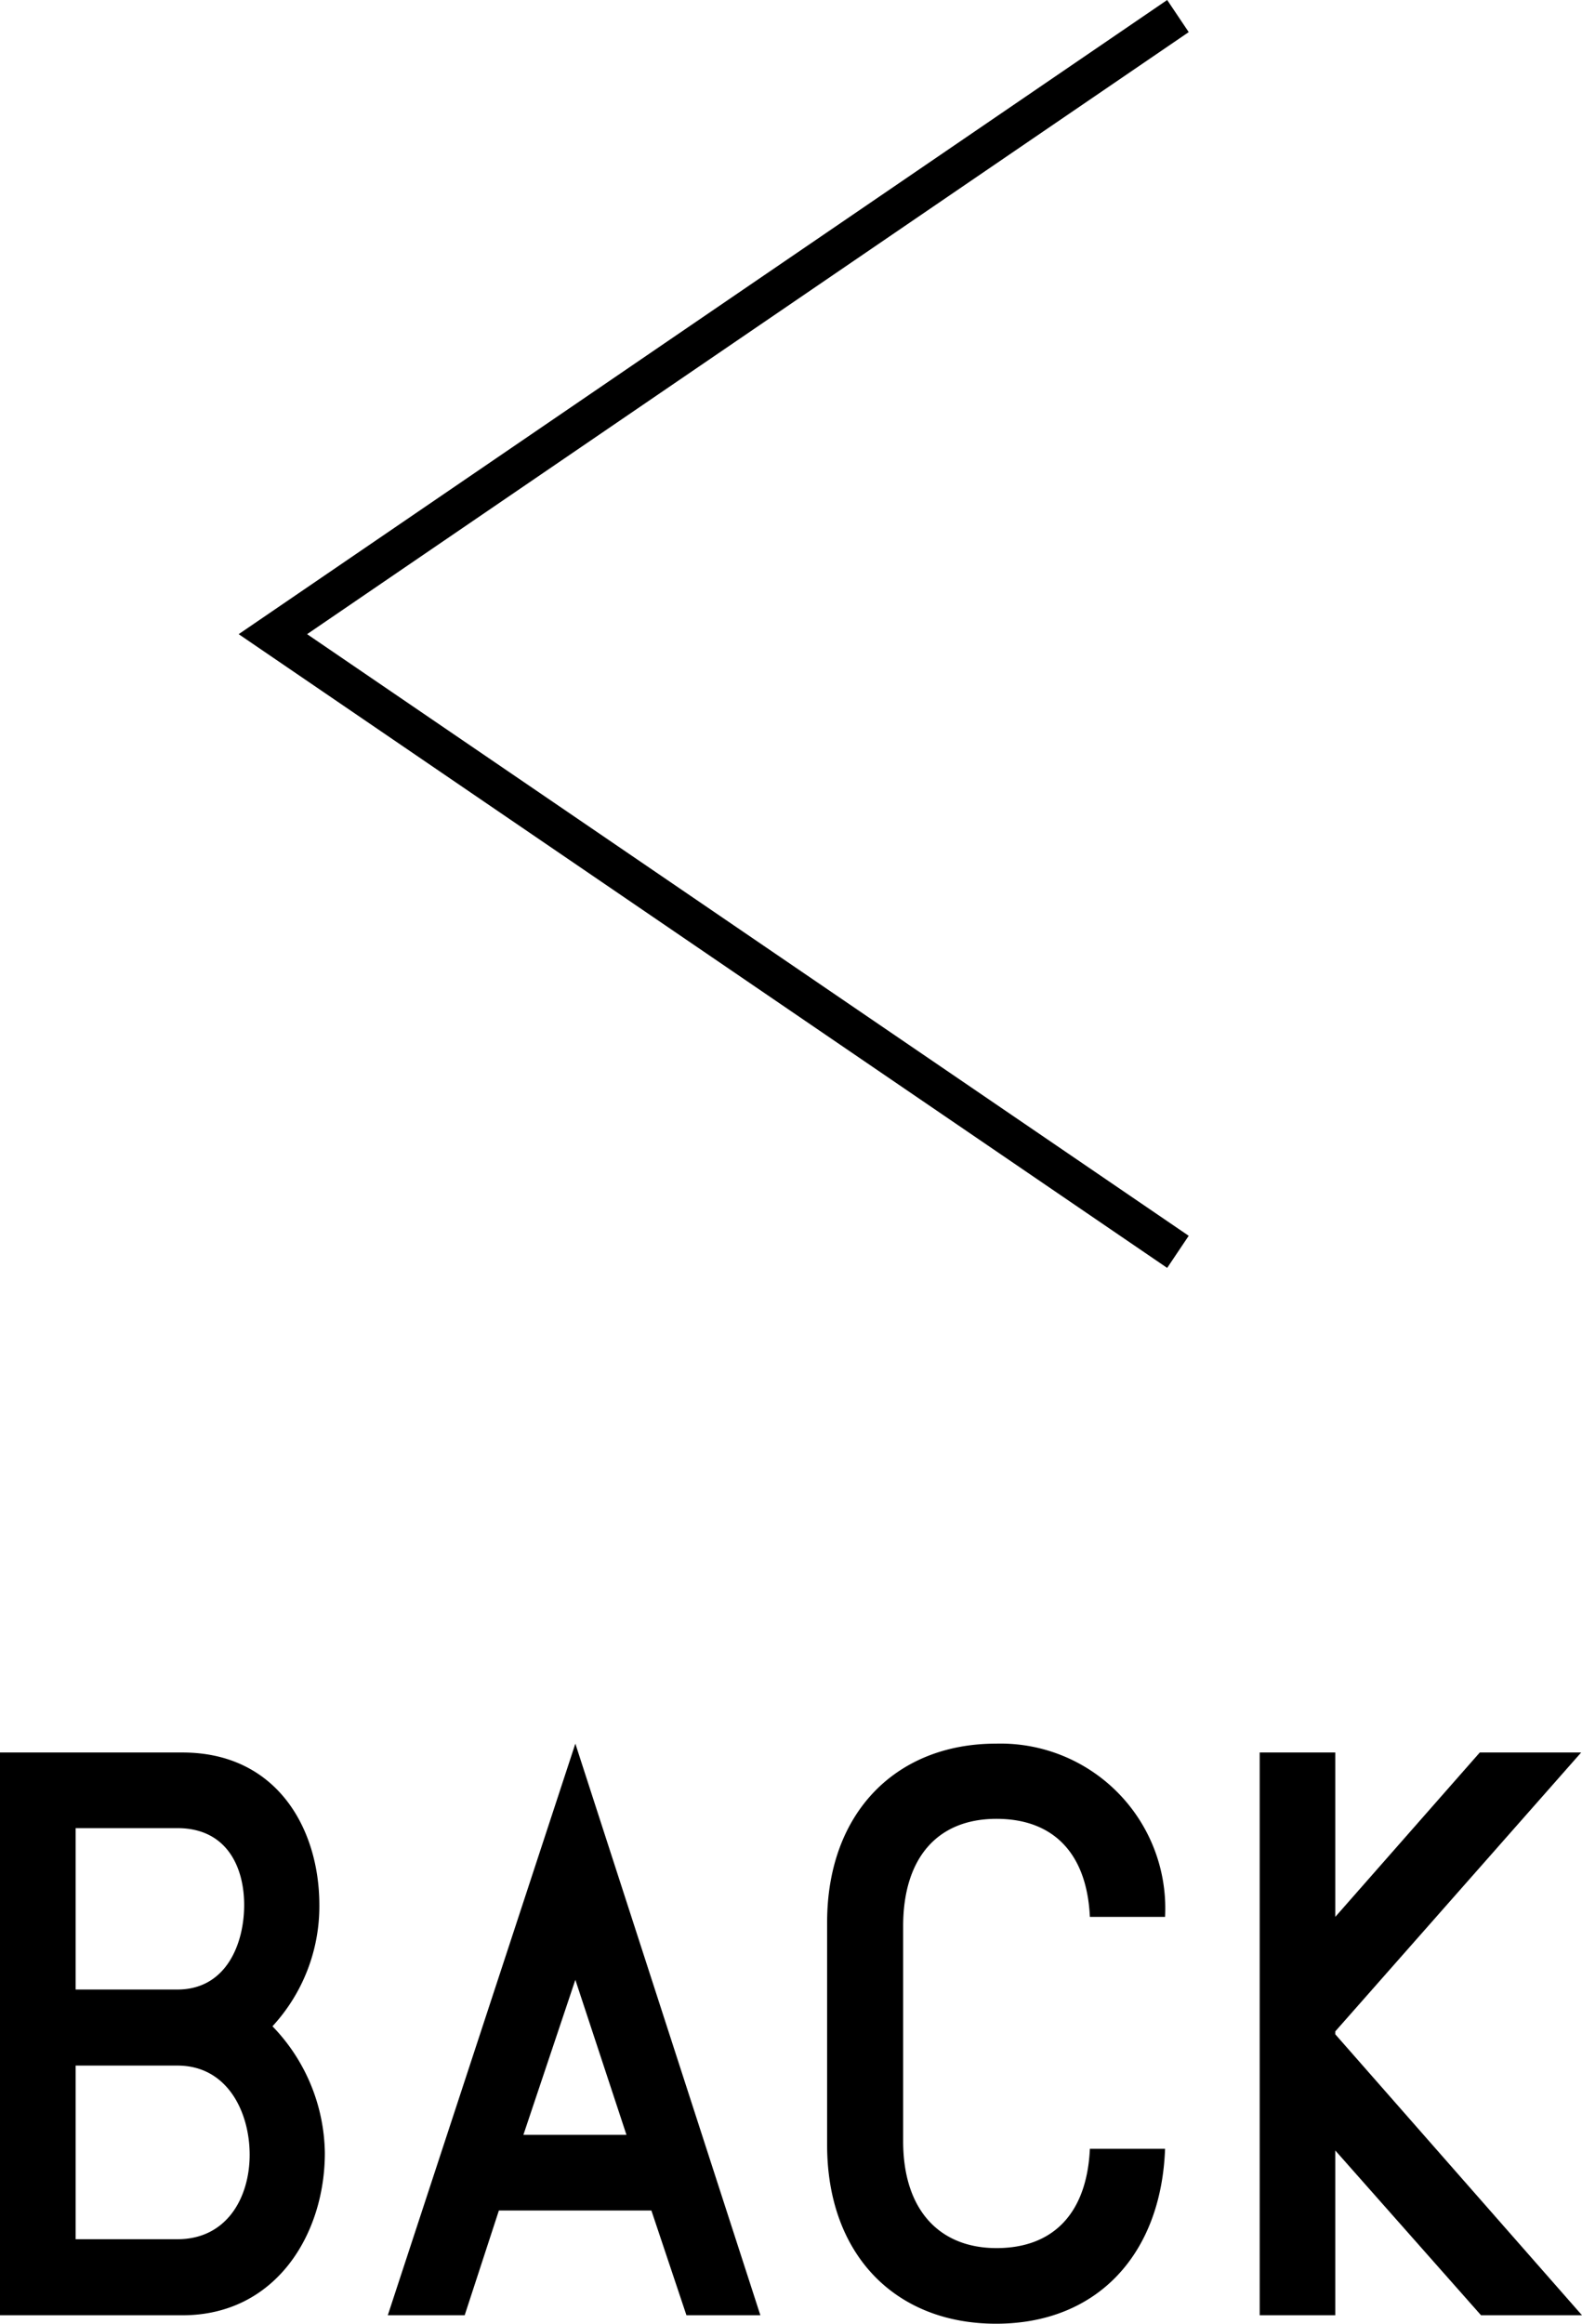
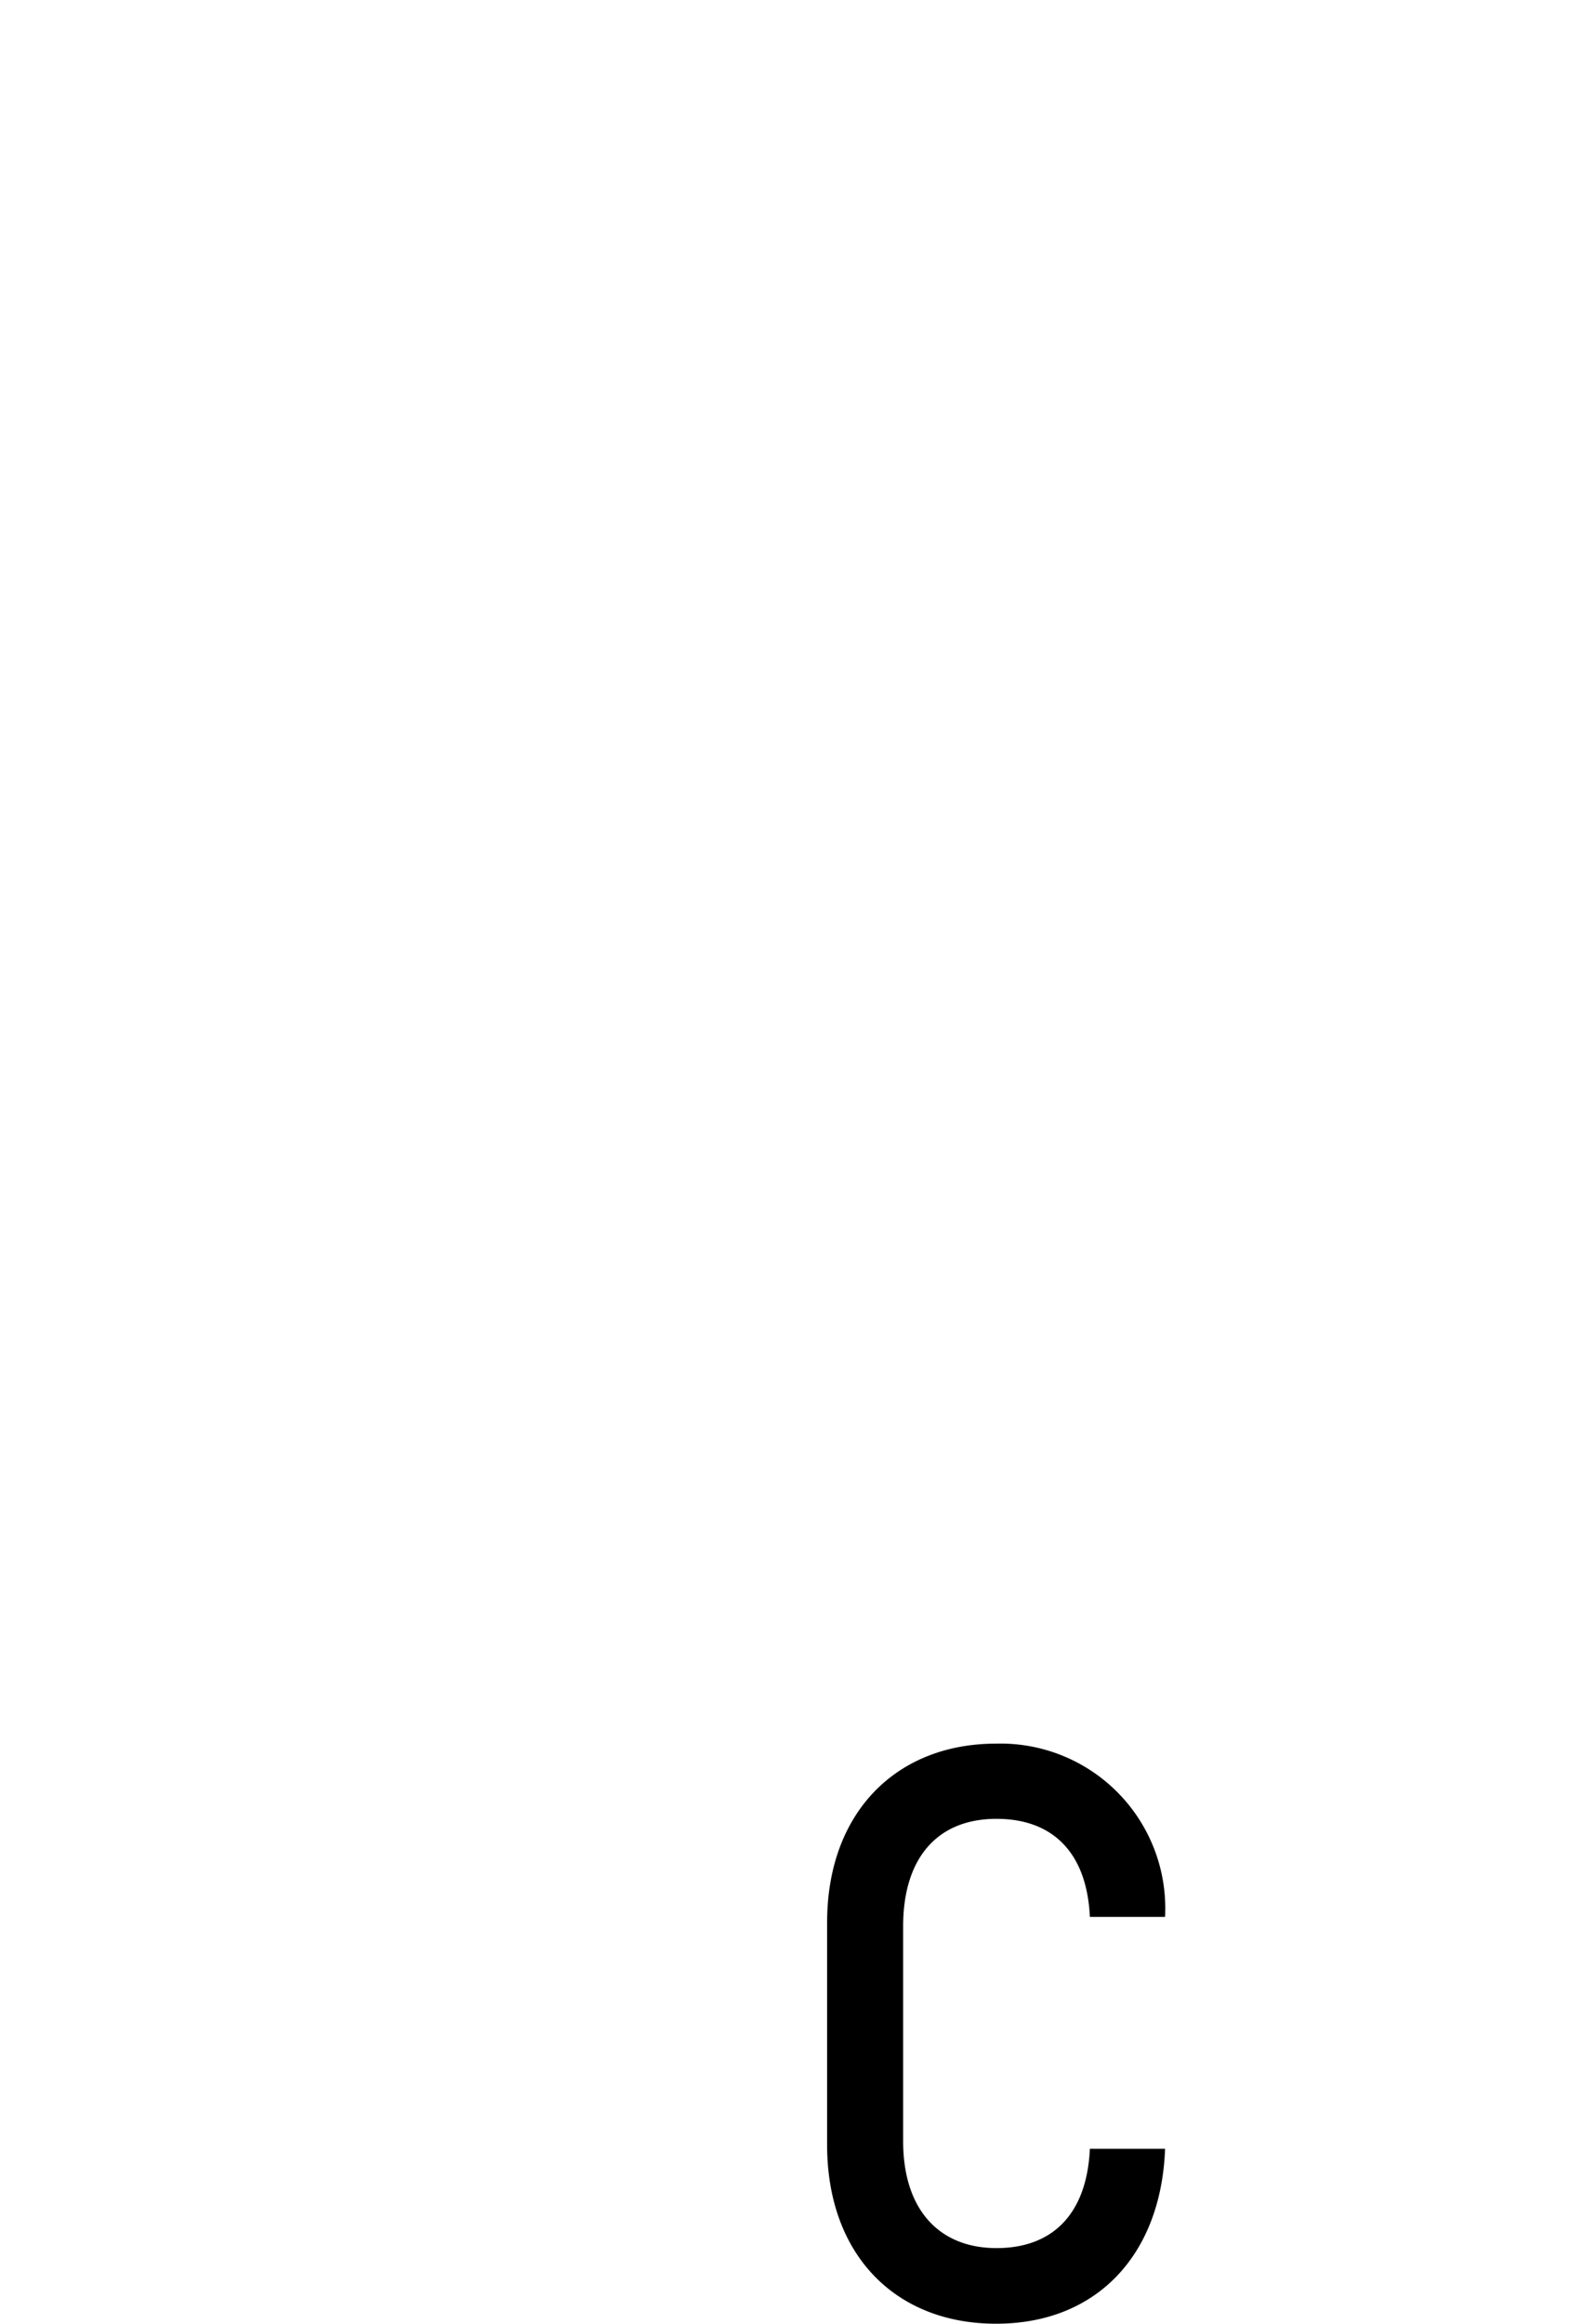
<svg xmlns="http://www.w3.org/2000/svg" width="37.45" height="55" viewBox="0 0 37.45 55">
  <g>
    <g>
-       <polygon points="27.63 0 5.65 15.01 27.63 30.01 28.14 29.25 7.27 15.01 28.14 0.76 27.63 0" fill="#000000" />
-       <path d="M7.56,45.09c0-1.8-1-3.61-3.24-3.61H0V54.8H4.32c2.21,0,3.37-1.92,3.37-3.84a4.39,4.39,0,0,0-1.24-3A4.19,4.19,0,0,0,7.56,45.09ZM1.79,43.27H4.2c1.16,0,1.58.91,1.58,1.82s-.42,2-1.58,2H1.79ZM4.2,53H1.79V48.89H4.2C5.39,48.89,5.91,50,5.91,51S5.38,53,4.2,53Z" fill="#000000" />
-       <path d="M9.18,54.8H11l.81-2.48h3.61l.83,2.48H18L13.62,41.27Zm3.21-4.27,1.23-3.67,1.21,3.67Z" fill="#000000" />
      <path d="M23.59,43.05c1.34,0,2.14.81,2.21,2.32h1.78a3.9,3.9,0,0,0-4-4.1c-2.38,0-4,1.65-4,4.23v5.27c0,2.58,1.6,4.23,4,4.23s3.91-1.65,4-4.14H25.8c-.07,1.53-.87,2.35-2.21,2.35s-2.21-.89-2.21-2.53V45.59C21.38,44,22.17,43.05,23.59,43.05Z" fill="#000000" />
-       <polygon points="31.61 48.15 31.61 48.08 37.43 41.48 35.03 41.48 31.61 45.37 31.61 41.48 29.82 41.48 29.82 54.8 31.61 54.8 31.61 50.9 35.06 54.8 37.45 54.8 31.61 48.15" fill="#000000" />
    </g>
  </g>
</svg>